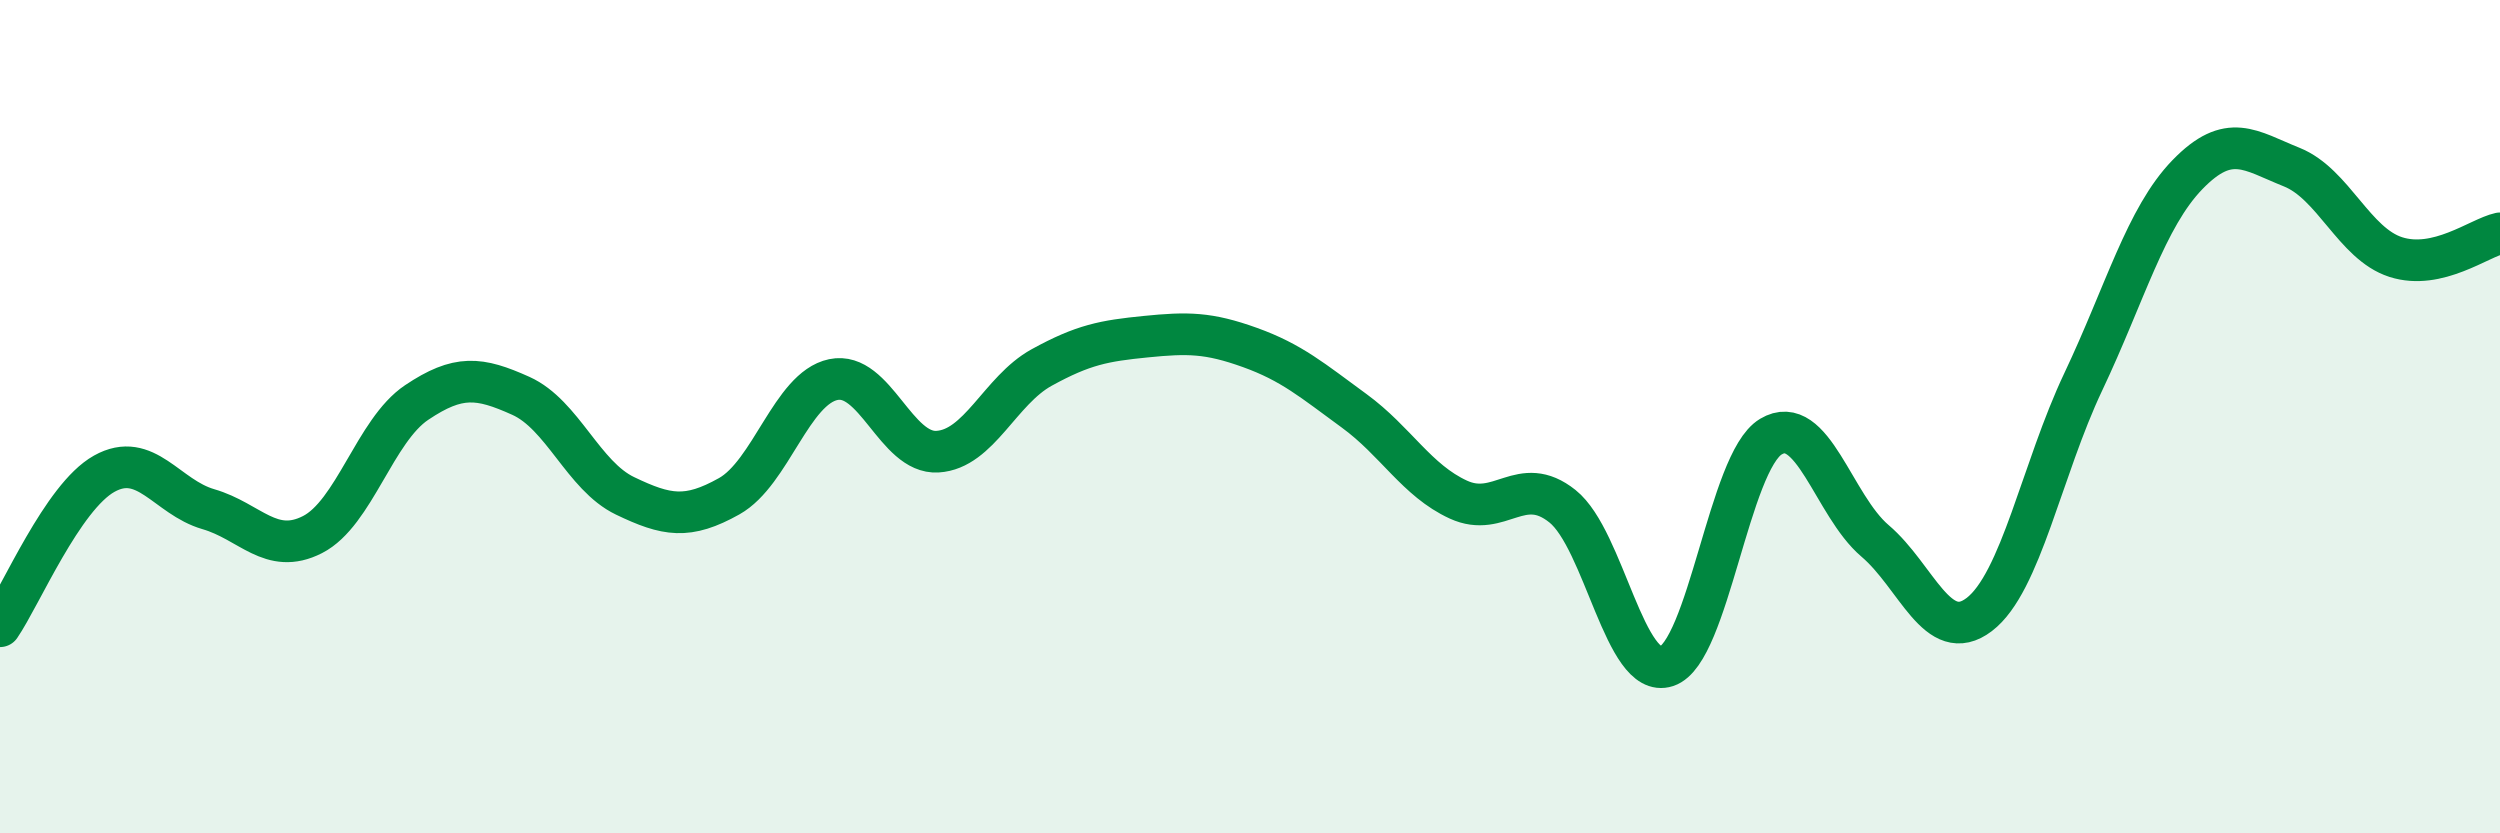
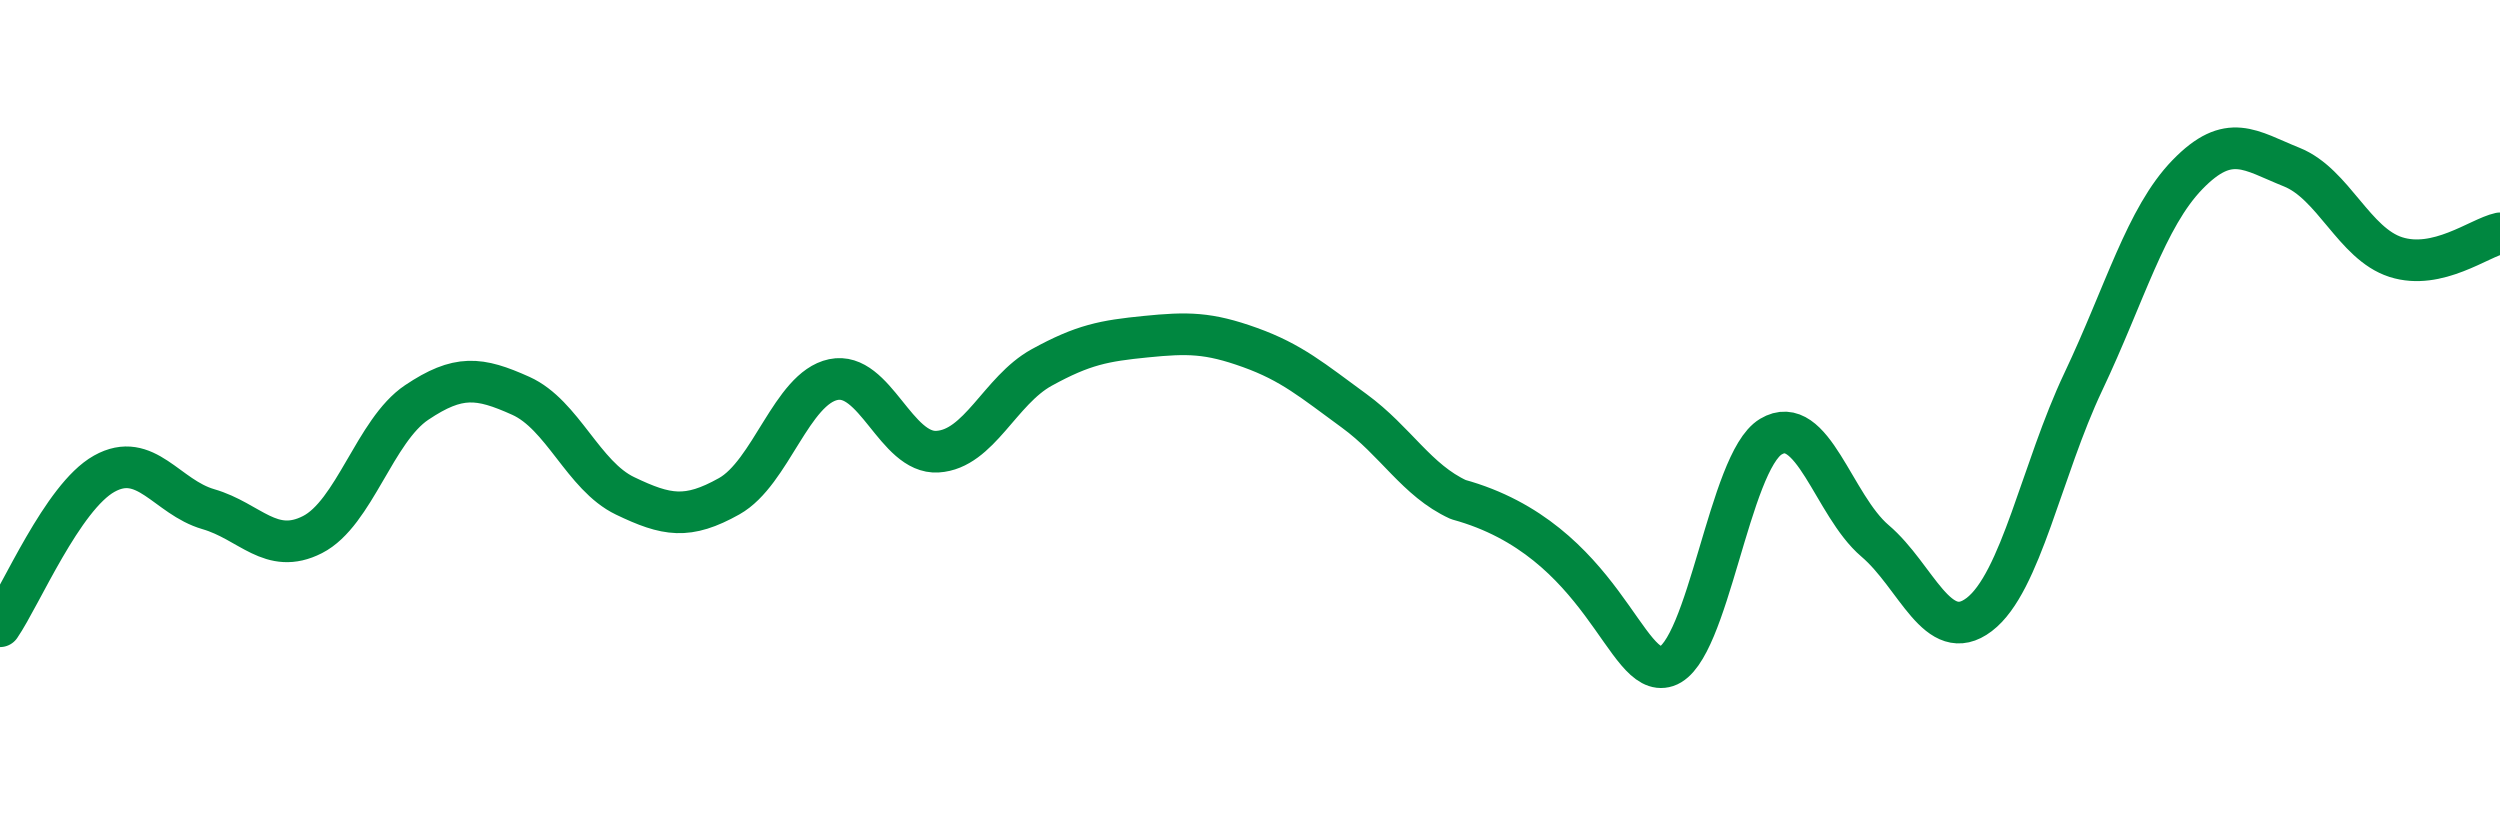
<svg xmlns="http://www.w3.org/2000/svg" width="60" height="20" viewBox="0 0 60 20">
-   <path d="M 0,15.03 C 0.5,14.3 1.5,11.93 2.5,11.37 C 3.5,10.81 4,11.93 5,12.22 C 6,12.51 6.5,13.34 7.5,12.83 C 8.5,12.32 9,10.33 10,9.66 C 11,8.99 11.5,9.05 12.5,9.5 C 13.5,9.95 14,11.42 15,11.9 C 16,12.38 16.5,12.47 17.5,11.91 C 18.5,11.35 19,9.32 20,9.11 C 21,8.9 21.5,10.9 22.5,10.84 C 23.5,10.78 24,9.37 25,8.82 C 26,8.27 26.5,8.18 27.5,8.08 C 28.5,7.98 29,7.98 30,8.34 C 31,8.7 31.5,9.13 32.5,9.86 C 33.5,10.59 34,11.53 35,11.99 C 36,12.45 36.5,11.35 37.5,12.15 C 38.5,12.95 39,16.32 40,15.99 C 41,15.66 41.5,11.08 42.5,10.48 C 43.5,9.88 44,12.13 45,12.98 C 46,13.83 46.5,15.51 47.5,14.75 C 48.5,13.99 49,11.27 50,9.16 C 51,7.05 51.5,5.22 52.5,4.19 C 53.5,3.16 54,3.61 55,4.01 C 56,4.41 56.5,5.85 57.5,6.17 C 58.5,6.49 59.5,5.71 60,5.6L60 20L0 20Z" fill="#008740" opacity="0.1" stroke-linecap="round" stroke-linejoin="round" />
-   <path d="M 0,15.03 C 0.5,14.3 1.5,11.93 2.5,11.37 C 3.5,10.81 4,11.93 5,12.22 C 6,12.51 6.5,13.34 7.5,12.83 C 8.5,12.32 9,10.33 10,9.66 C 11,8.99 11.5,9.05 12.5,9.5 C 13.5,9.95 14,11.42 15,11.9 C 16,12.38 16.5,12.47 17.5,11.91 C 18.5,11.35 19,9.32 20,9.11 C 21,8.9 21.5,10.9 22.5,10.84 C 23.5,10.78 24,9.37 25,8.82 C 26,8.27 26.5,8.18 27.5,8.08 C 28.5,7.98 29,7.98 30,8.34 C 31,8.7 31.5,9.13 32.5,9.86 C 33.5,10.59 34,11.53 35,11.99 C 36,12.45 36.5,11.35 37.5,12.15 C 38.5,12.95 39,16.32 40,15.99 C 41,15.66 41.5,11.08 42.5,10.48 C 43.5,9.88 44,12.13 45,12.98 C 46,13.83 46.5,15.51 47.5,14.75 C 48.5,13.99 49,11.27 50,9.16 C 51,7.05 51.5,5.22 52.5,4.19 C 53.5,3.16 54,3.61 55,4.01 C 56,4.41 56.5,5.85 57.5,6.17 C 58.5,6.49 59.5,5.71 60,5.6" stroke="#008740" stroke-width="1" fill="none" stroke-linecap="round" stroke-linejoin="round" />
+   <path d="M 0,15.03 C 0.5,14.3 1.5,11.93 2.5,11.37 C 3.5,10.81 4,11.93 5,12.22 C 6,12.51 6.5,13.34 7.5,12.83 C 8.5,12.32 9,10.33 10,9.66 C 11,8.99 11.5,9.05 12.5,9.5 C 13.5,9.95 14,11.42 15,11.9 C 16,12.38 16.5,12.47 17.5,11.91 C 18.5,11.35 19,9.32 20,9.11 C 21,8.9 21.5,10.9 22.5,10.84 C 23.5,10.78 24,9.37 25,8.82 C 26,8.27 26.5,8.18 27.5,8.08 C 28.5,7.98 29,7.98 30,8.34 C 31,8.7 31.5,9.13 32.5,9.86 C 33.5,10.59 34,11.53 35,11.99 C 38.5,12.95 39,16.32 40,15.99 C 41,15.66 41.5,11.08 42.5,10.48 C 43.5,9.88 44,12.13 45,12.98 C 46,13.83 46.5,15.51 47.5,14.75 C 48.5,13.99 49,11.27 50,9.16 C 51,7.05 51.5,5.22 52.5,4.19 C 53.5,3.16 54,3.61 55,4.01 C 56,4.41 56.5,5.85 57.5,6.17 C 58.5,6.49 59.5,5.71 60,5.6" stroke="#008740" stroke-width="1" fill="none" stroke-linecap="round" stroke-linejoin="round" />
</svg>